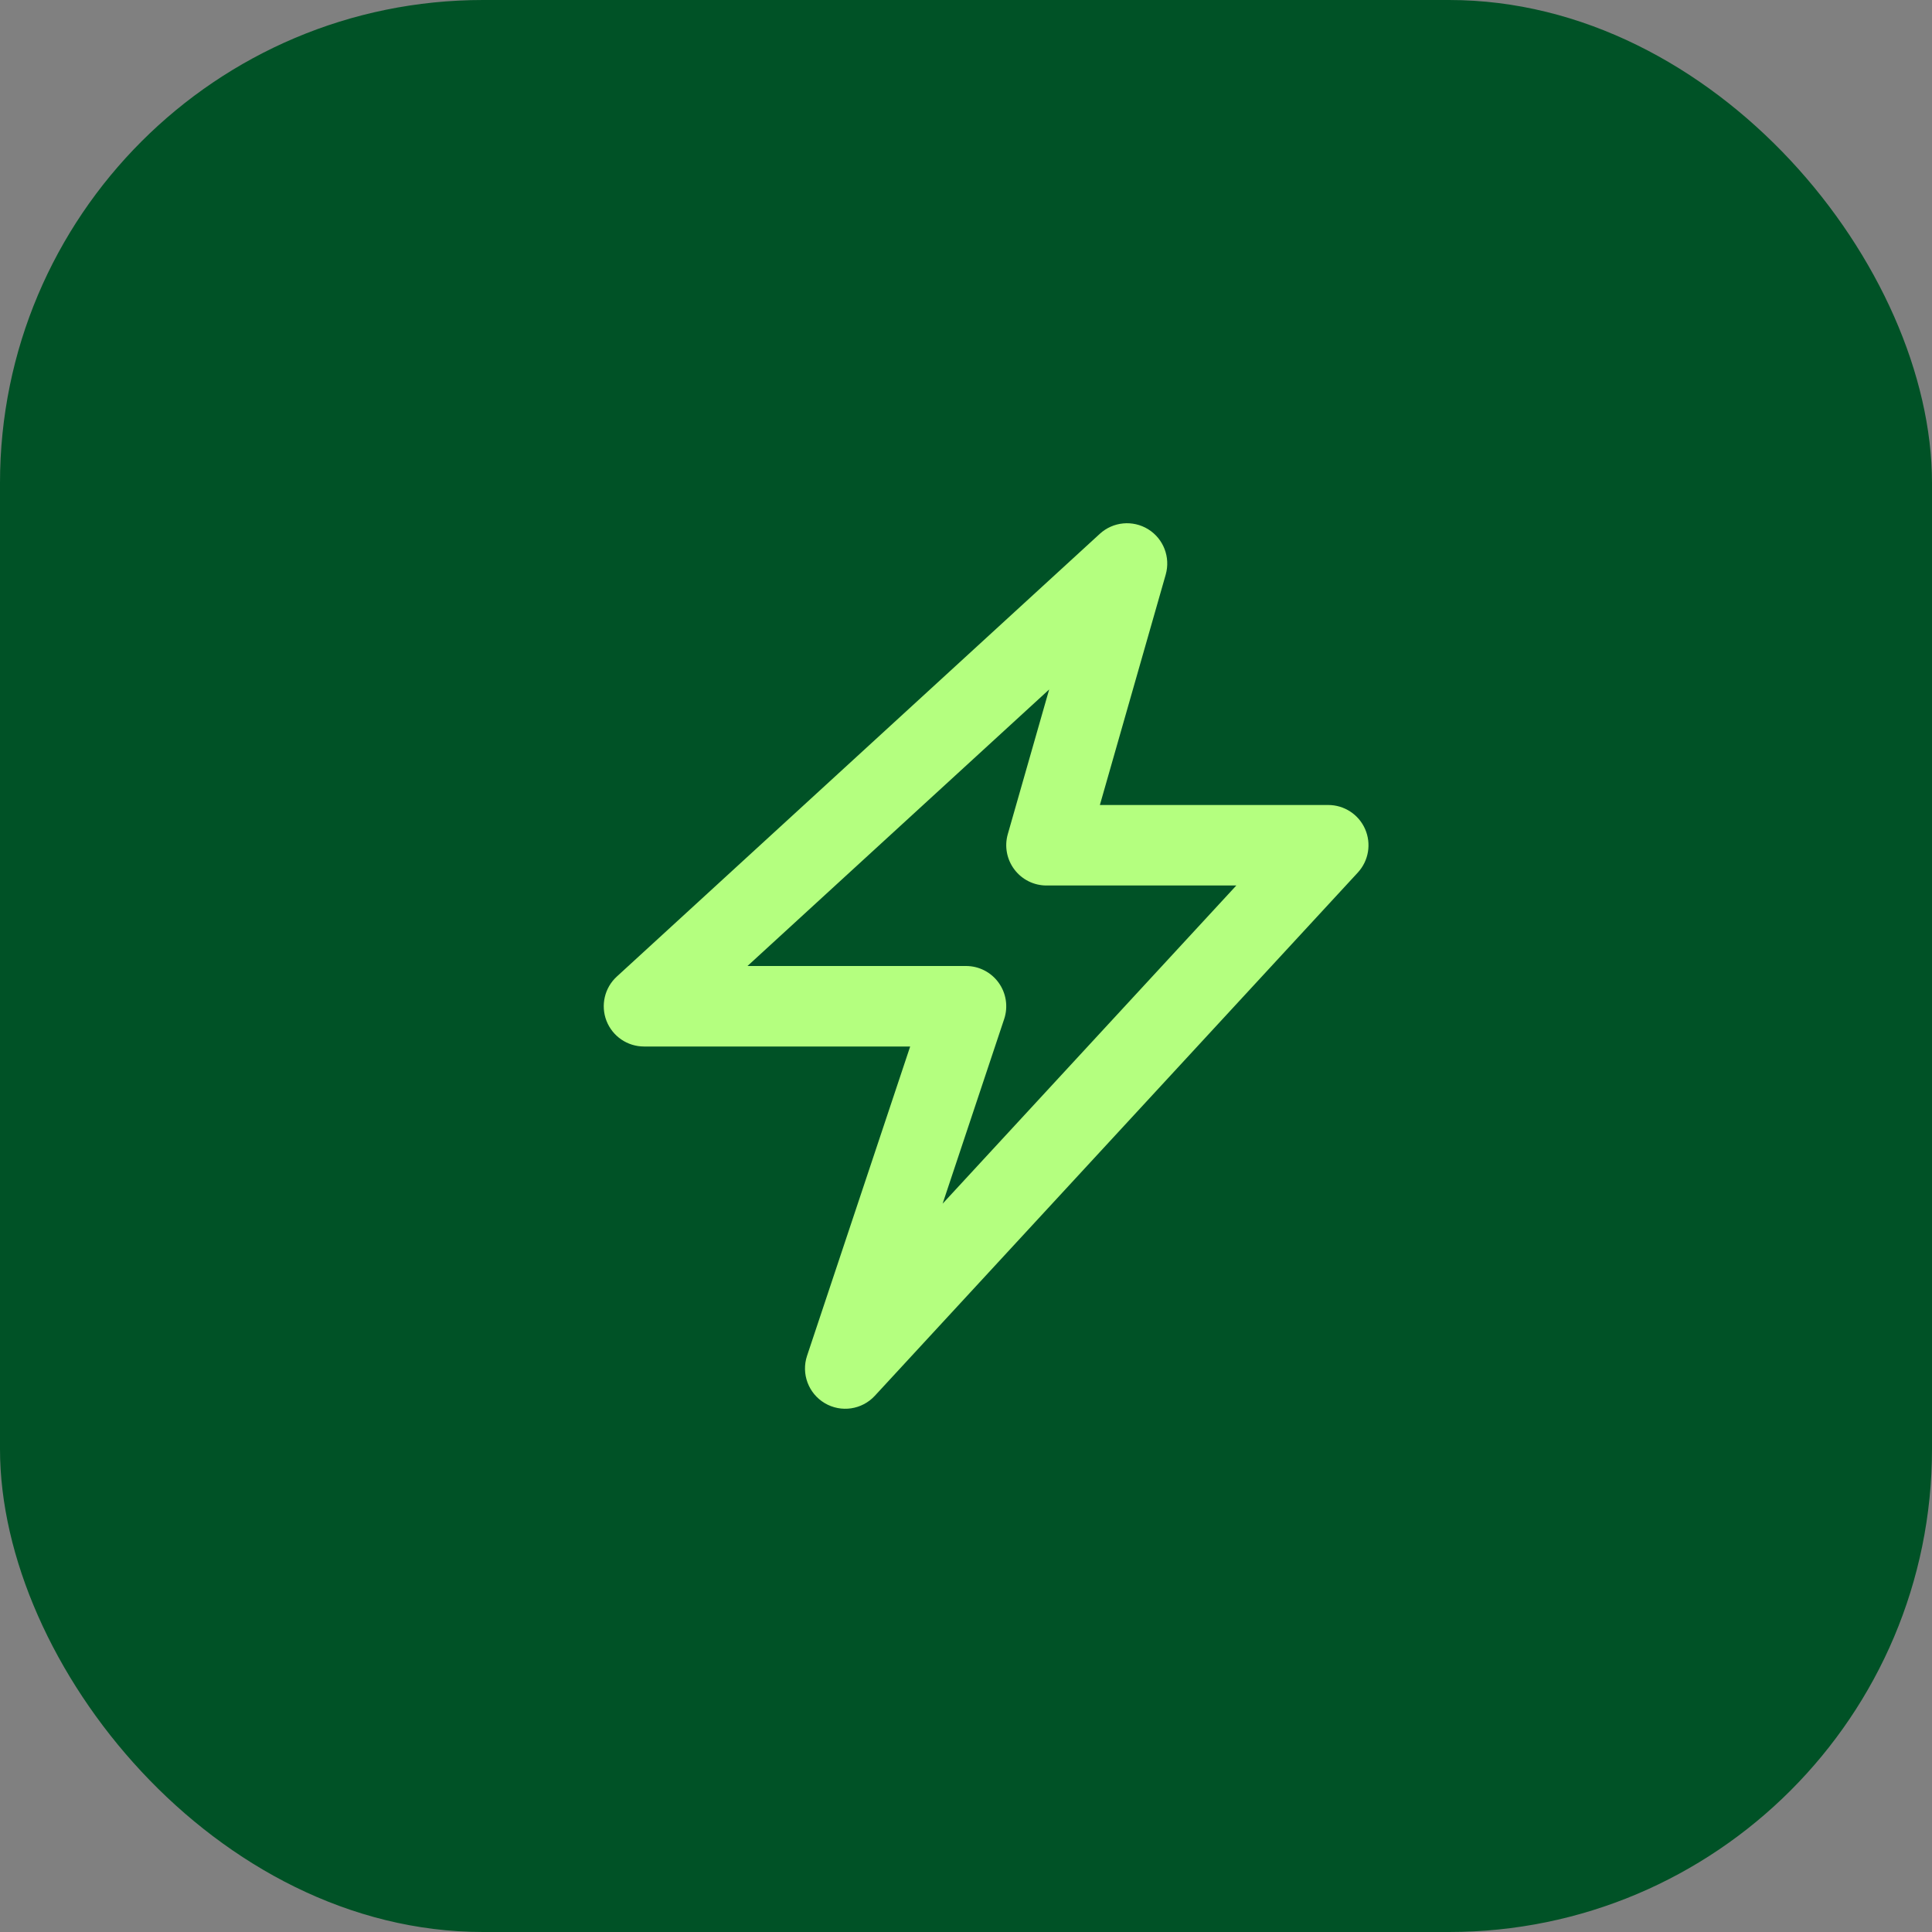
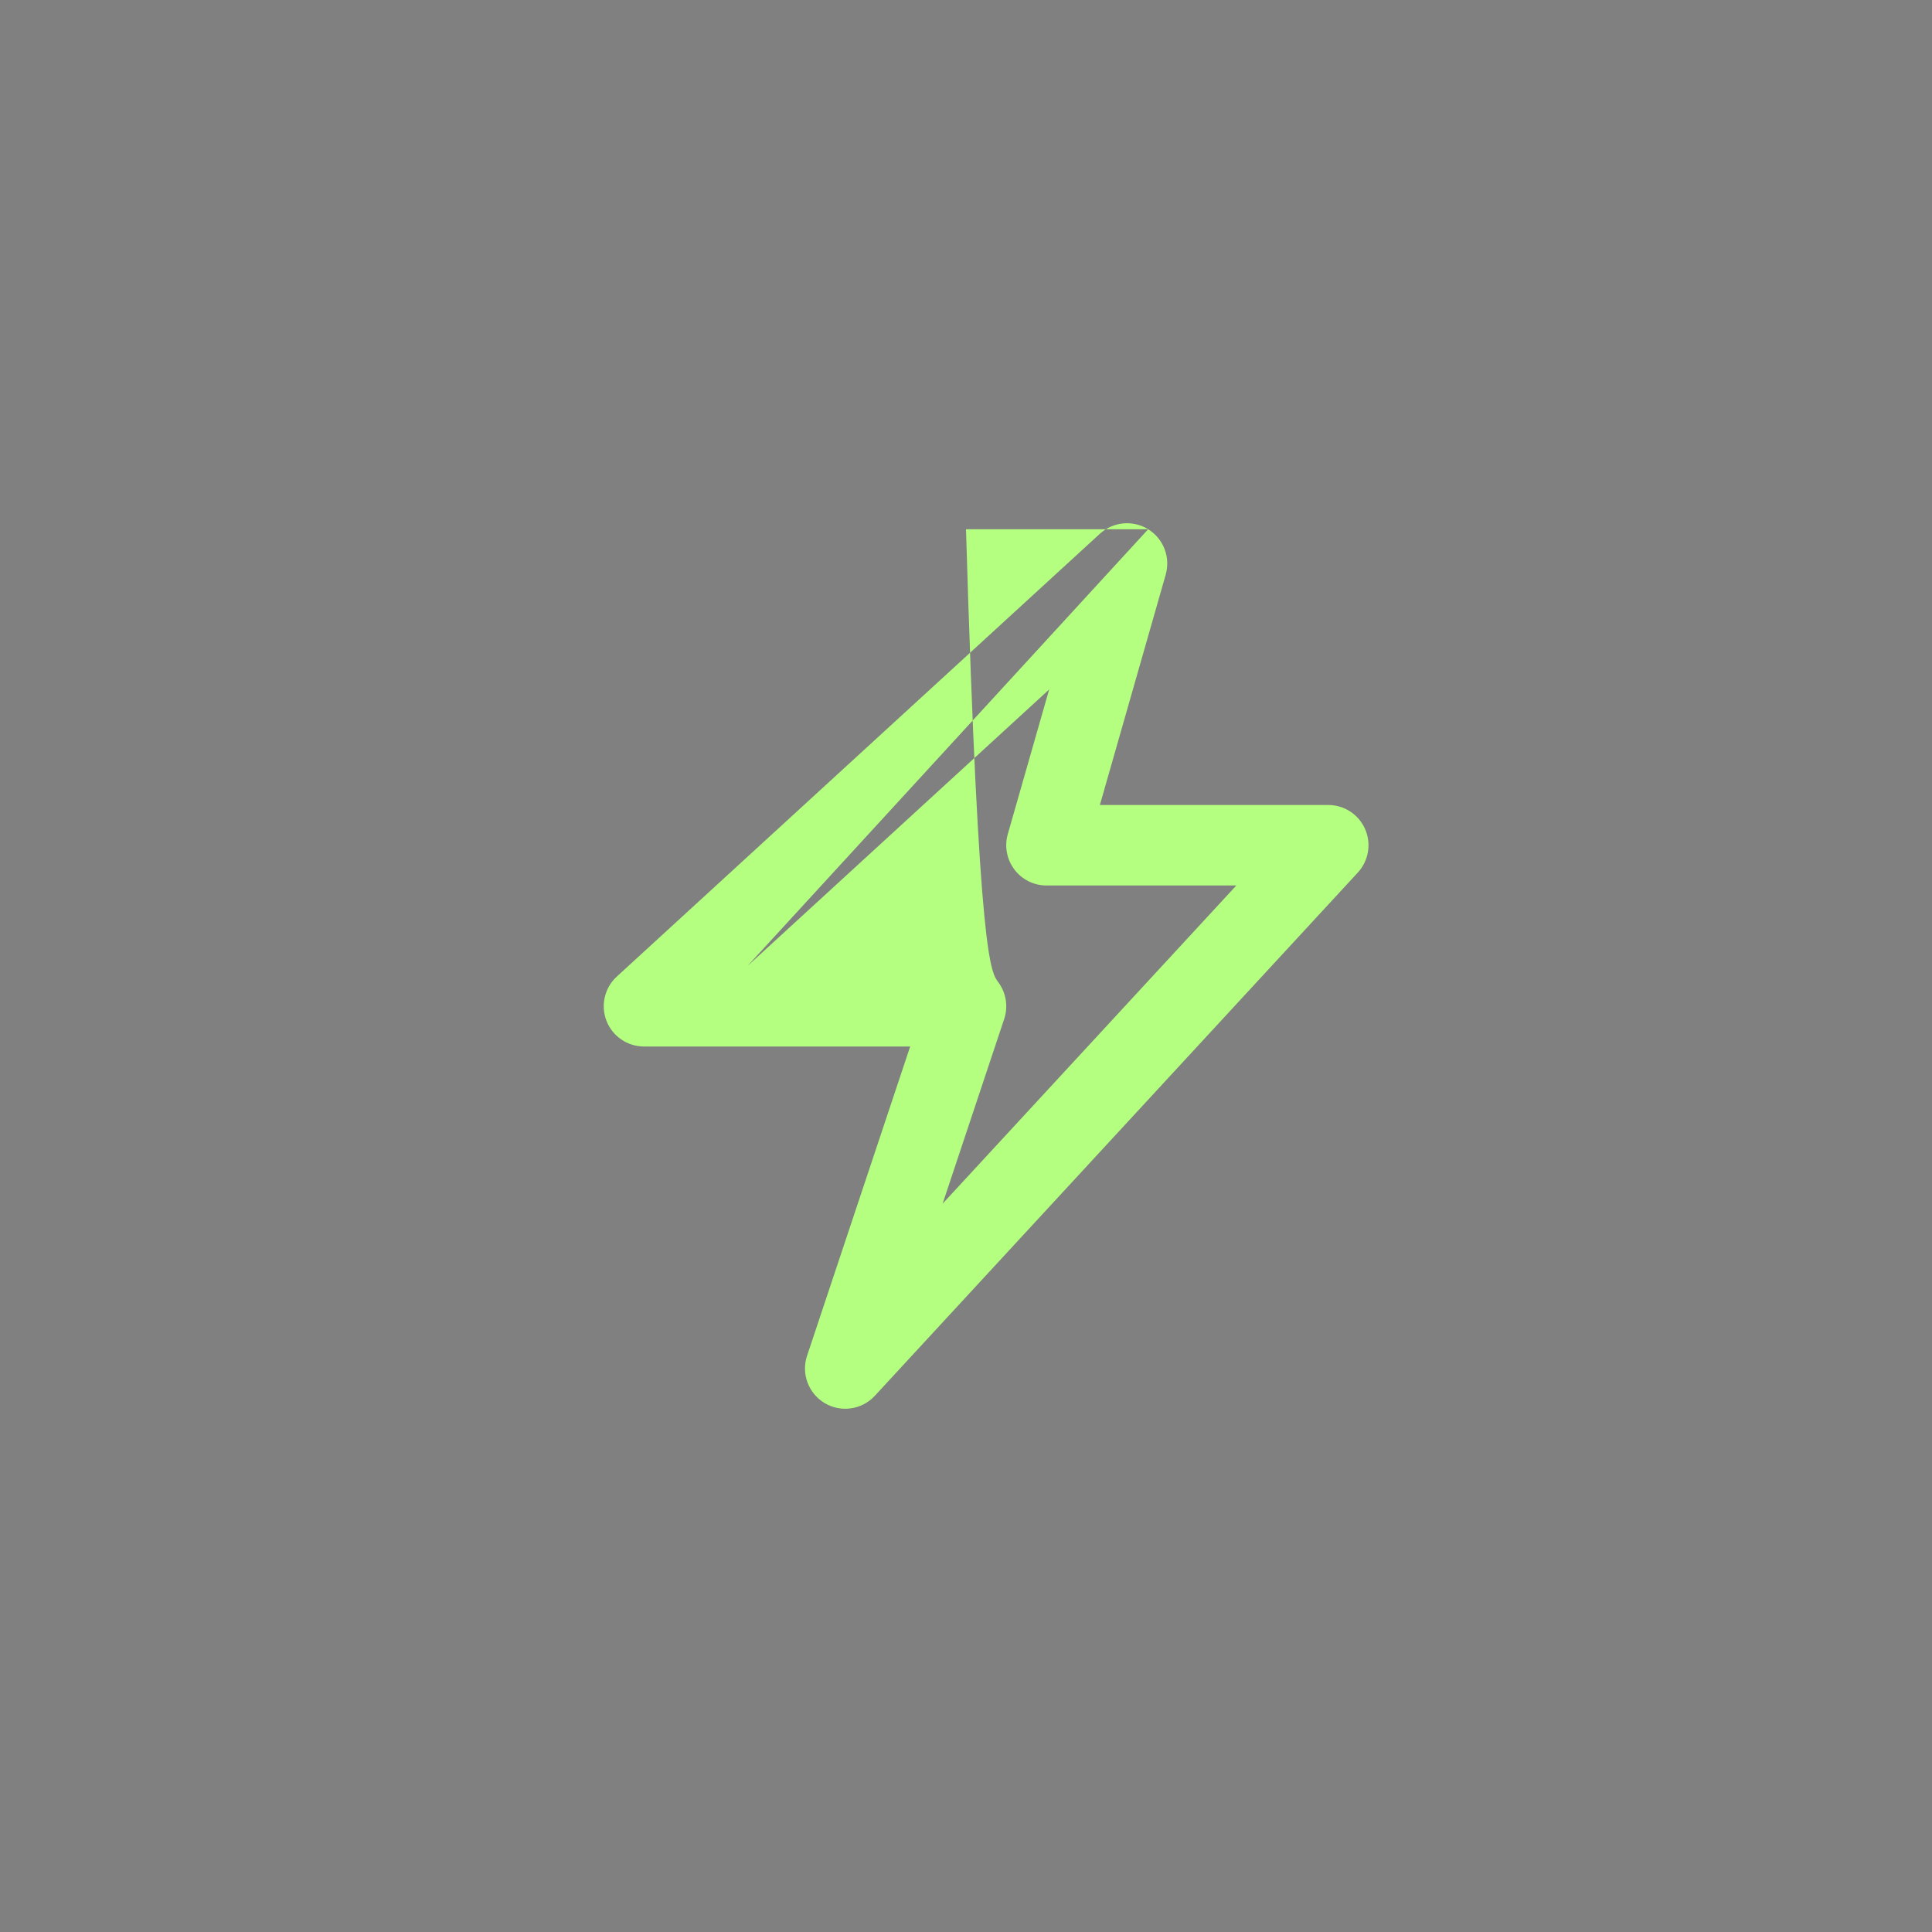
<svg xmlns="http://www.w3.org/2000/svg" width="48" height="48" viewBox="0 0 48 48" fill="none">
  <rect x="0" y="0" width="48" height="48" fill="#808080" stroke="none" />
-   <rect width="48" height="48" rx="12" fill="#005226" />
-   <path fill-rule="evenodd" clip-rule="evenodd" d="M28.526 13.149C28.907 13.385 29.084 13.844 28.962 14.275L27.326 20H33C33.397 20 33.757 20.235 33.916 20.599C34.075 20.963 34.004 21.386 33.735 21.678L21.735 34.678C21.415 35.025 20.897 35.101 20.491 34.861C20.086 34.621 19.902 34.131 20.051 33.684L22.613 26H16C15.588 26 15.218 25.747 15.068 25.363C14.919 24.978 15.02 24.541 15.324 24.263L27.324 13.263C27.654 12.96 28.145 12.914 28.526 13.149ZM18.571 24H24C24.322 24 24.623 24.154 24.811 24.415C24.999 24.676 25.05 25.011 24.949 25.316L23.419 29.905L30.716 22H26C25.686 22 25.391 21.853 25.202 21.602C25.013 21.352 24.952 21.027 25.038 20.725L26.066 17.13L18.571 24Z" fill="#B4FF7F" />
+   <path fill-rule="evenodd" clip-rule="evenodd" d="M28.526 13.149C28.907 13.385 29.084 13.844 28.962 14.275L27.326 20H33C33.397 20 33.757 20.235 33.916 20.599C34.075 20.963 34.004 21.386 33.735 21.678L21.735 34.678C21.415 35.025 20.897 35.101 20.491 34.861C20.086 34.621 19.902 34.131 20.051 33.684L22.613 26H16C15.588 26 15.218 25.747 15.068 25.363C14.919 24.978 15.02 24.541 15.324 24.263L27.324 13.263C27.654 12.96 28.145 12.914 28.526 13.149ZH24C24.322 24 24.623 24.154 24.811 24.415C24.999 24.676 25.05 25.011 24.949 25.316L23.419 29.905L30.716 22H26C25.686 22 25.391 21.853 25.202 21.602C25.013 21.352 24.952 21.027 25.038 20.725L26.066 17.13L18.571 24Z" fill="#B4FF7F" />
</svg>